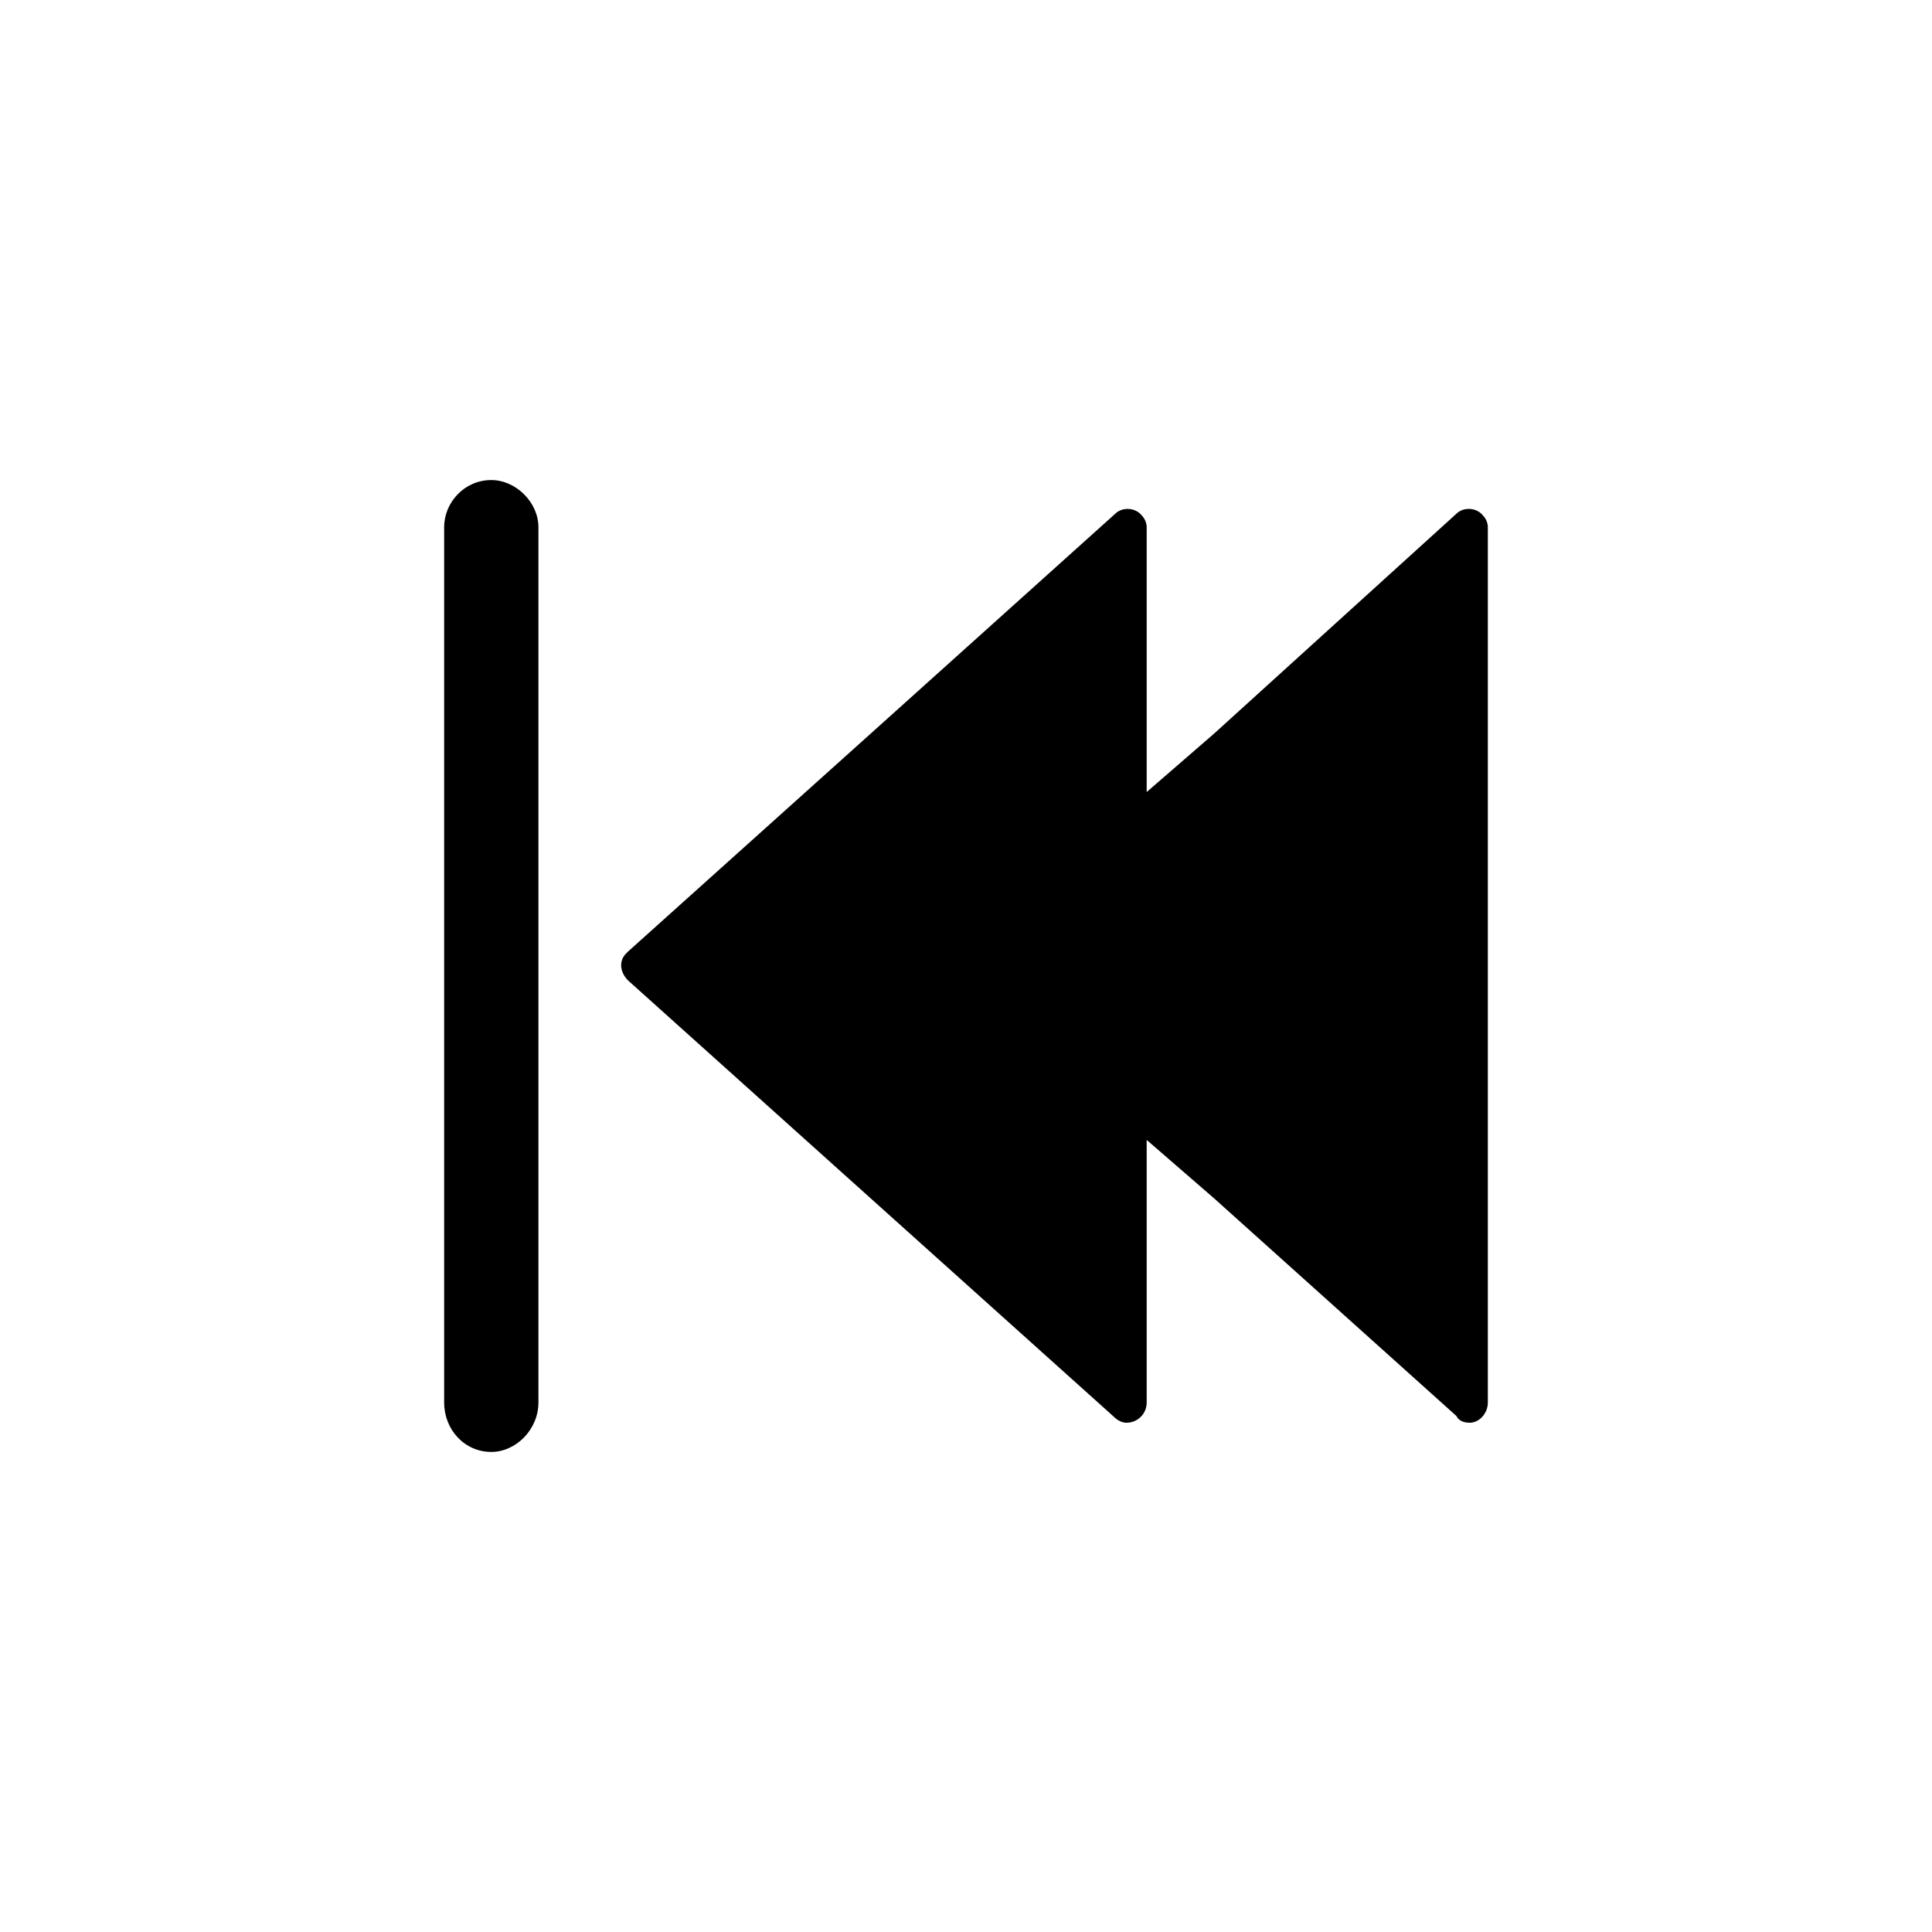
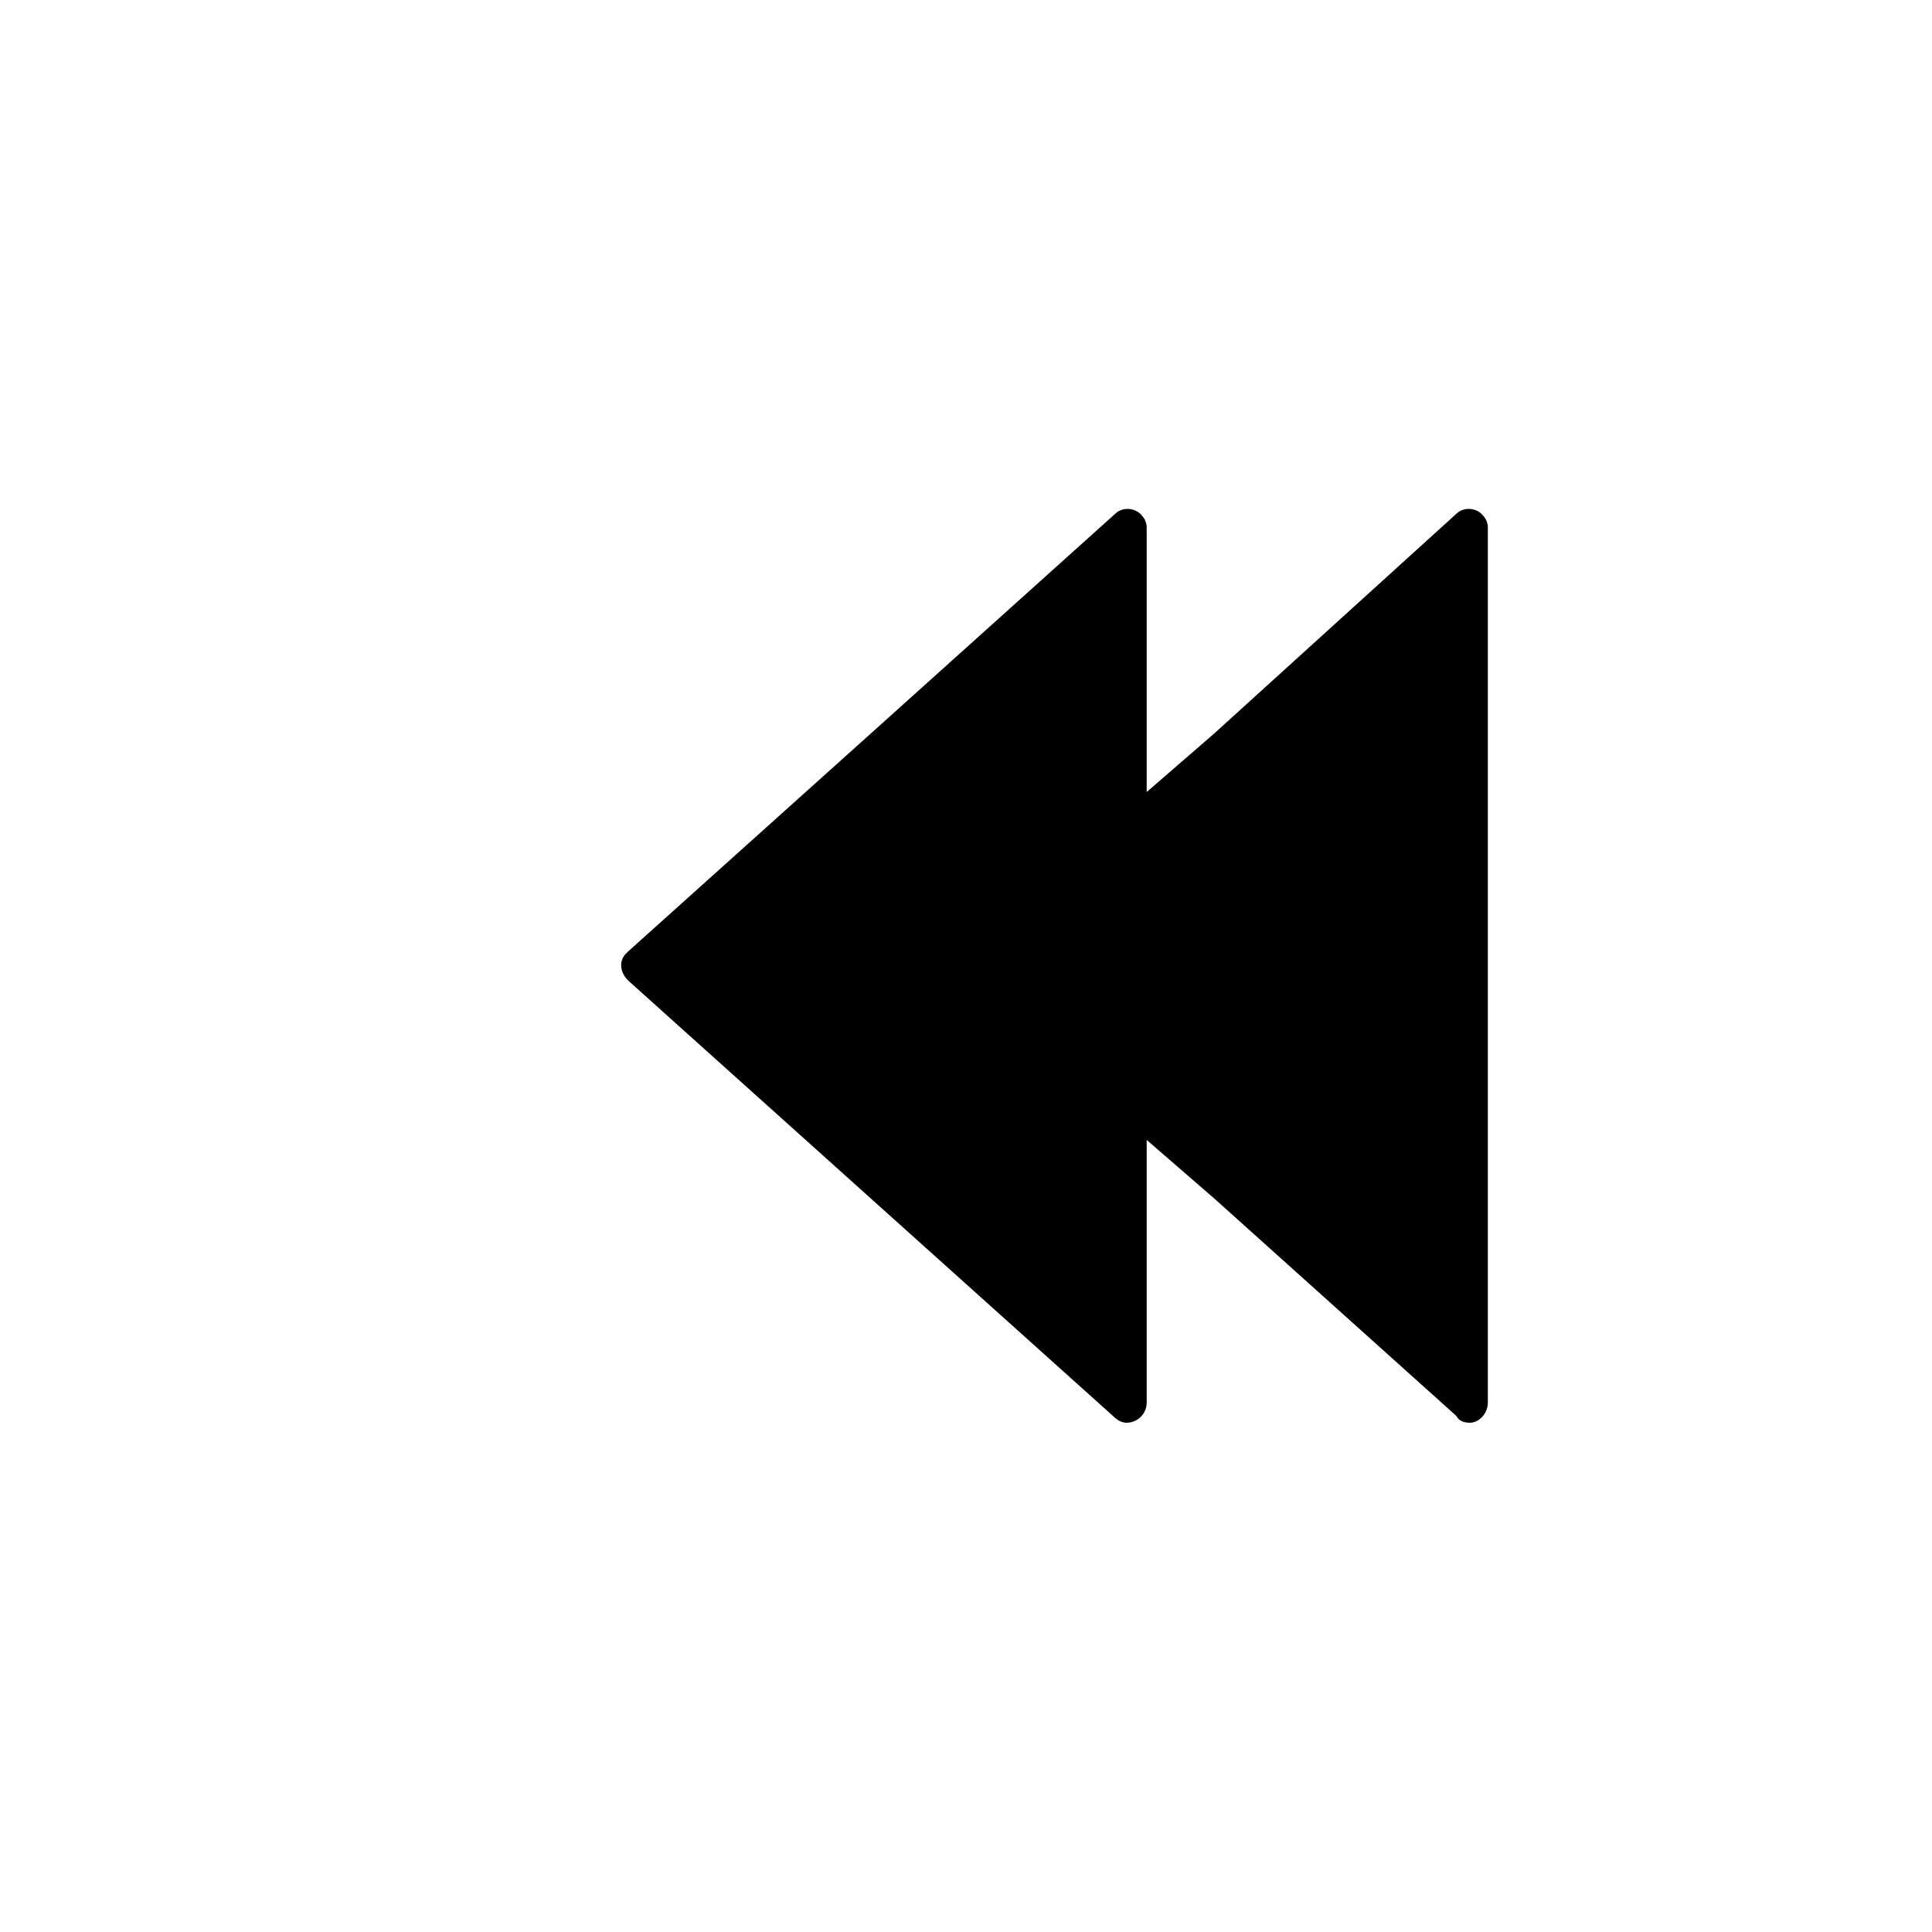
<svg xmlns="http://www.w3.org/2000/svg" fill="#000000" width="800px" height="800px" version="1.1" viewBox="144 144 512 512">
  <g>
    <path d="m310.48 396.13 64.238-57.695 64.836-58.293c1.785-1.785 5.352-1.785 7.137 0.594 0.594 0.594 1.191 1.785 1.191 2.973v70.188l17.844-15.465 64.238-58.293c1.785-1.785 5.352-1.785 7.137 0.594 0.594 0.594 1.191 1.785 1.191 2.973v231.98c0 2.973-2.379 5.352-4.758 5.352-1.785 0-2.973-0.594-3.57-1.785l-64.238-57.695-17.844-15.465v69.594c0 2.973-2.379 5.352-5.352 5.352-1.191 0-2.379-0.594-3.57-1.785l-128.48-115.39c-2.379-2.379-2.379-5.352-0.594-7.137l0.594-0.594z" fill-rule="evenodd" />
-     <path d="m286.69 515.69c0 7.137-5.949 13.086-12.492 13.086-7.137 0-12.492-5.949-12.492-13.086v-231.98c0-6.543 5.352-12.492 12.492-12.492 6.543 0 12.492 5.949 12.492 12.492z" />
  </g>
</svg>